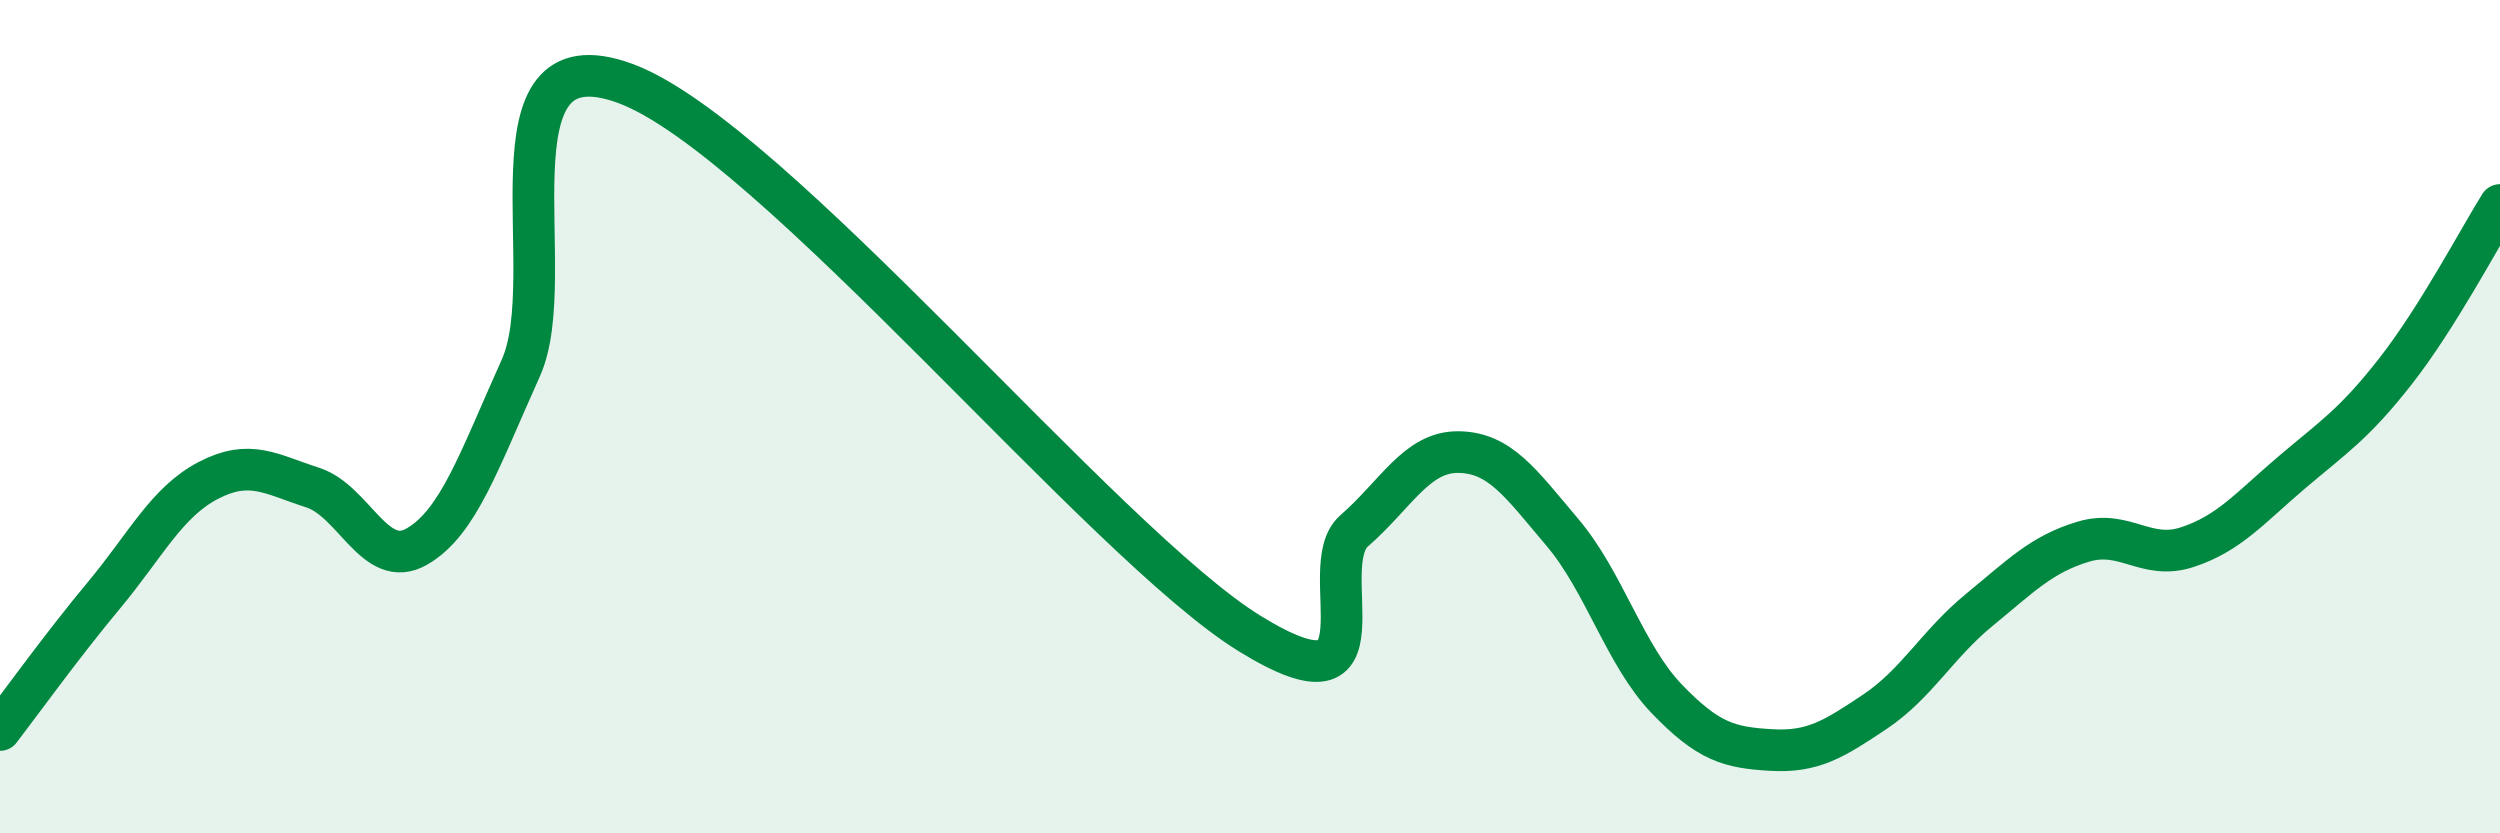
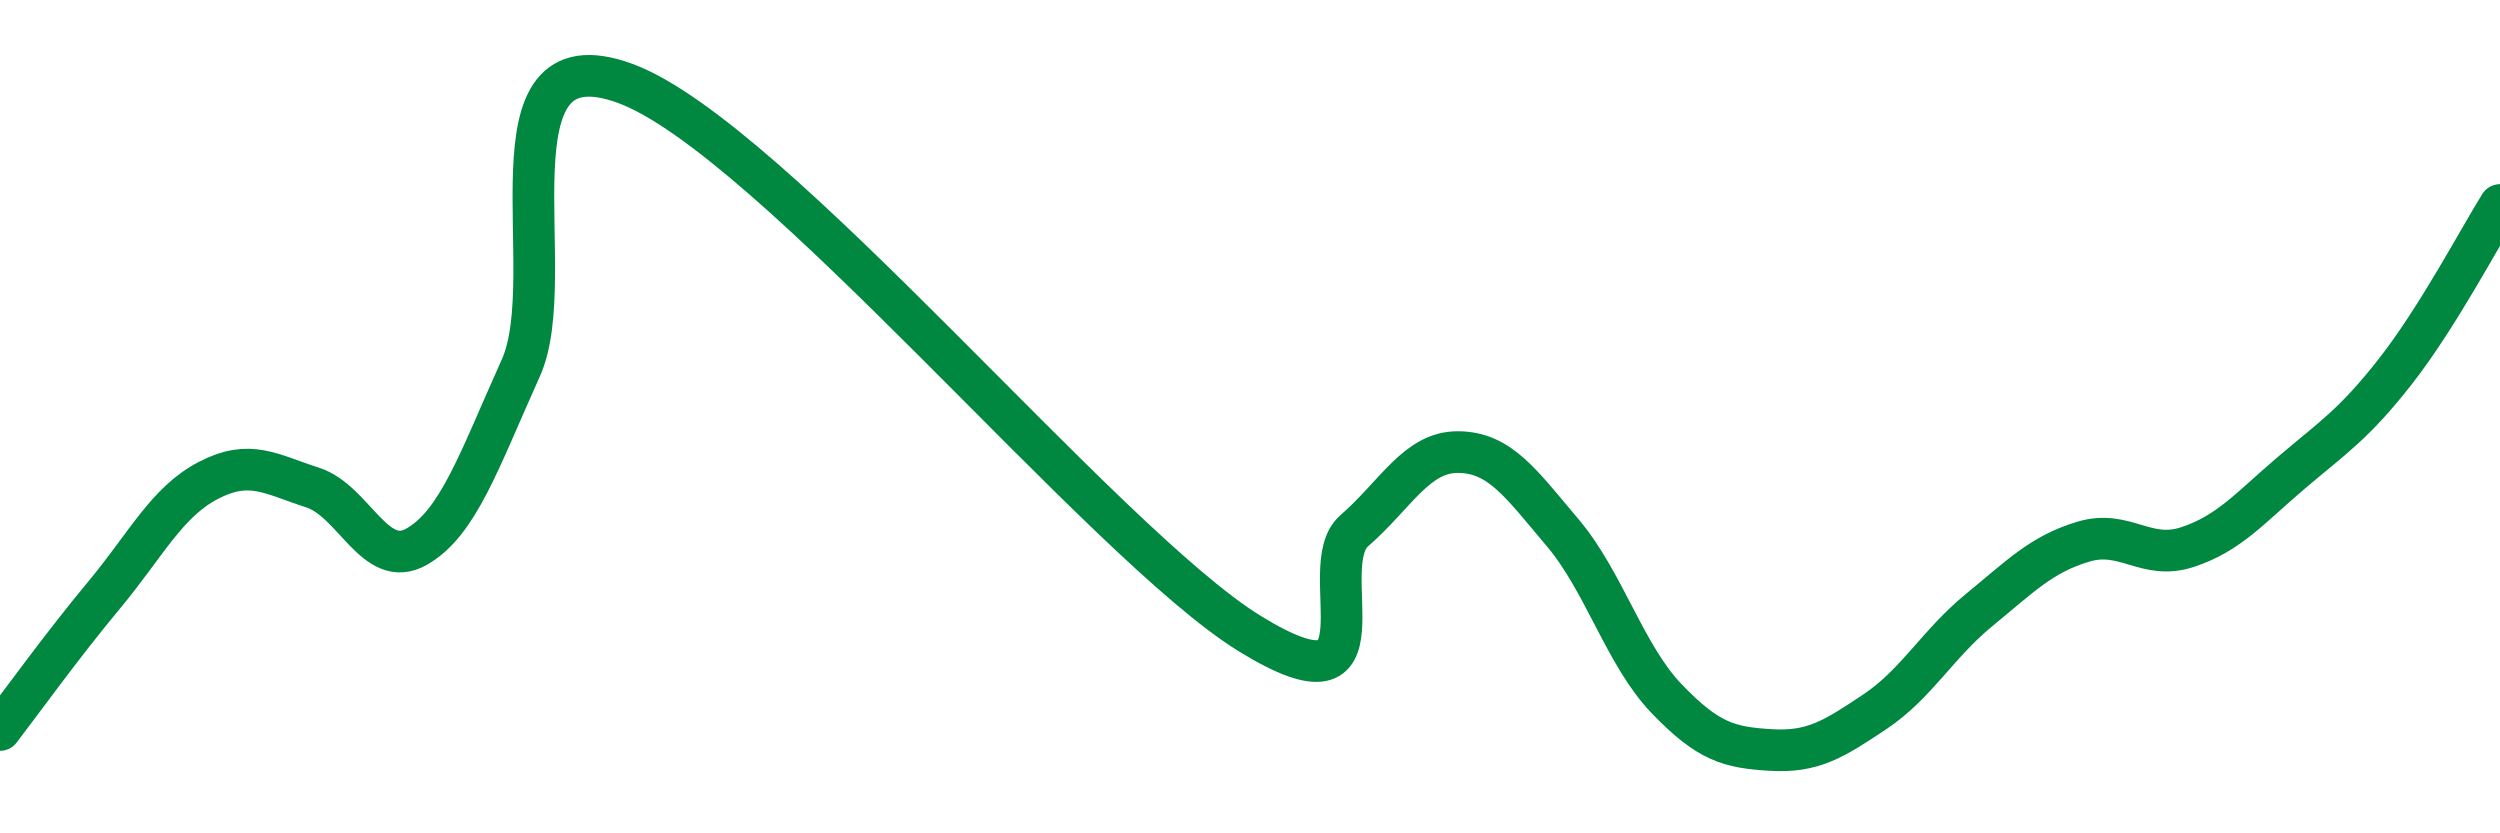
<svg xmlns="http://www.w3.org/2000/svg" width="60" height="20" viewBox="0 0 60 20">
-   <path d="M 0,17.52 C 0.5,16.87 1.5,15.48 2.5,14.28 C 3.5,13.08 4,12.05 5,11.53 C 6,11.01 6.5,11.38 7.5,11.7 C 8.5,12.02 9,13.69 10,13.12 C 11,12.55 11.5,11.05 12.5,8.83 C 13.5,6.61 11.5,0.72 15,2 C 18.5,3.28 26.5,13.06 30,15.21 C 33.5,17.36 31.5,13.61 32.5,12.74 C 33.5,11.87 34,10.84 35,10.85 C 36,10.86 36.5,11.6 37.5,12.78 C 38.5,13.96 39,15.73 40,16.77 C 41,17.81 41.5,17.94 42.5,18 C 43.5,18.06 44,17.75 45,17.08 C 46,16.41 46.5,15.46 47.5,14.64 C 48.5,13.82 49,13.3 50,13 C 51,12.7 51.5,13.46 52.5,13.13 C 53.5,12.8 54,12.19 55,11.34 C 56,10.49 56.5,10.18 57.5,8.9 C 58.5,7.62 59.5,5.72 60,4.92L60 20L0 20Z" fill="#008740" opacity="0.1" stroke-linecap="round" stroke-linejoin="round" />
  <path d="M 0,17.52 C 0.5,16.87 1.5,15.48 2.5,14.28 C 3.5,13.08 4,12.05 5,11.53 C 6,11.01 6.5,11.38 7.5,11.7 C 8.5,12.02 9,13.69 10,13.12 C 11,12.55 11.5,11.05 12.5,8.83 C 13.5,6.61 11.5,0.72 15,2 C 18.5,3.28 26.5,13.06 30,15.21 C 33.5,17.36 31.5,13.61 32.5,12.74 C 33.5,11.87 34,10.84 35,10.85 C 36,10.86 36.5,11.6 37.5,12.78 C 38.5,13.96 39,15.73 40,16.77 C 41,17.81 41.5,17.94 42.5,18 C 43.5,18.06 44,17.75 45,17.08 C 46,16.41 46.5,15.46 47.5,14.64 C 48.5,13.82 49,13.3 50,13 C 51,12.7 51.5,13.46 52.5,13.13 C 53.5,12.8 54,12.19 55,11.34 C 56,10.49 56.5,10.18 57.5,8.9 C 58.5,7.62 59.5,5.72 60,4.92" stroke="#008740" stroke-width="1" fill="none" stroke-linecap="round" stroke-linejoin="round" />
</svg>